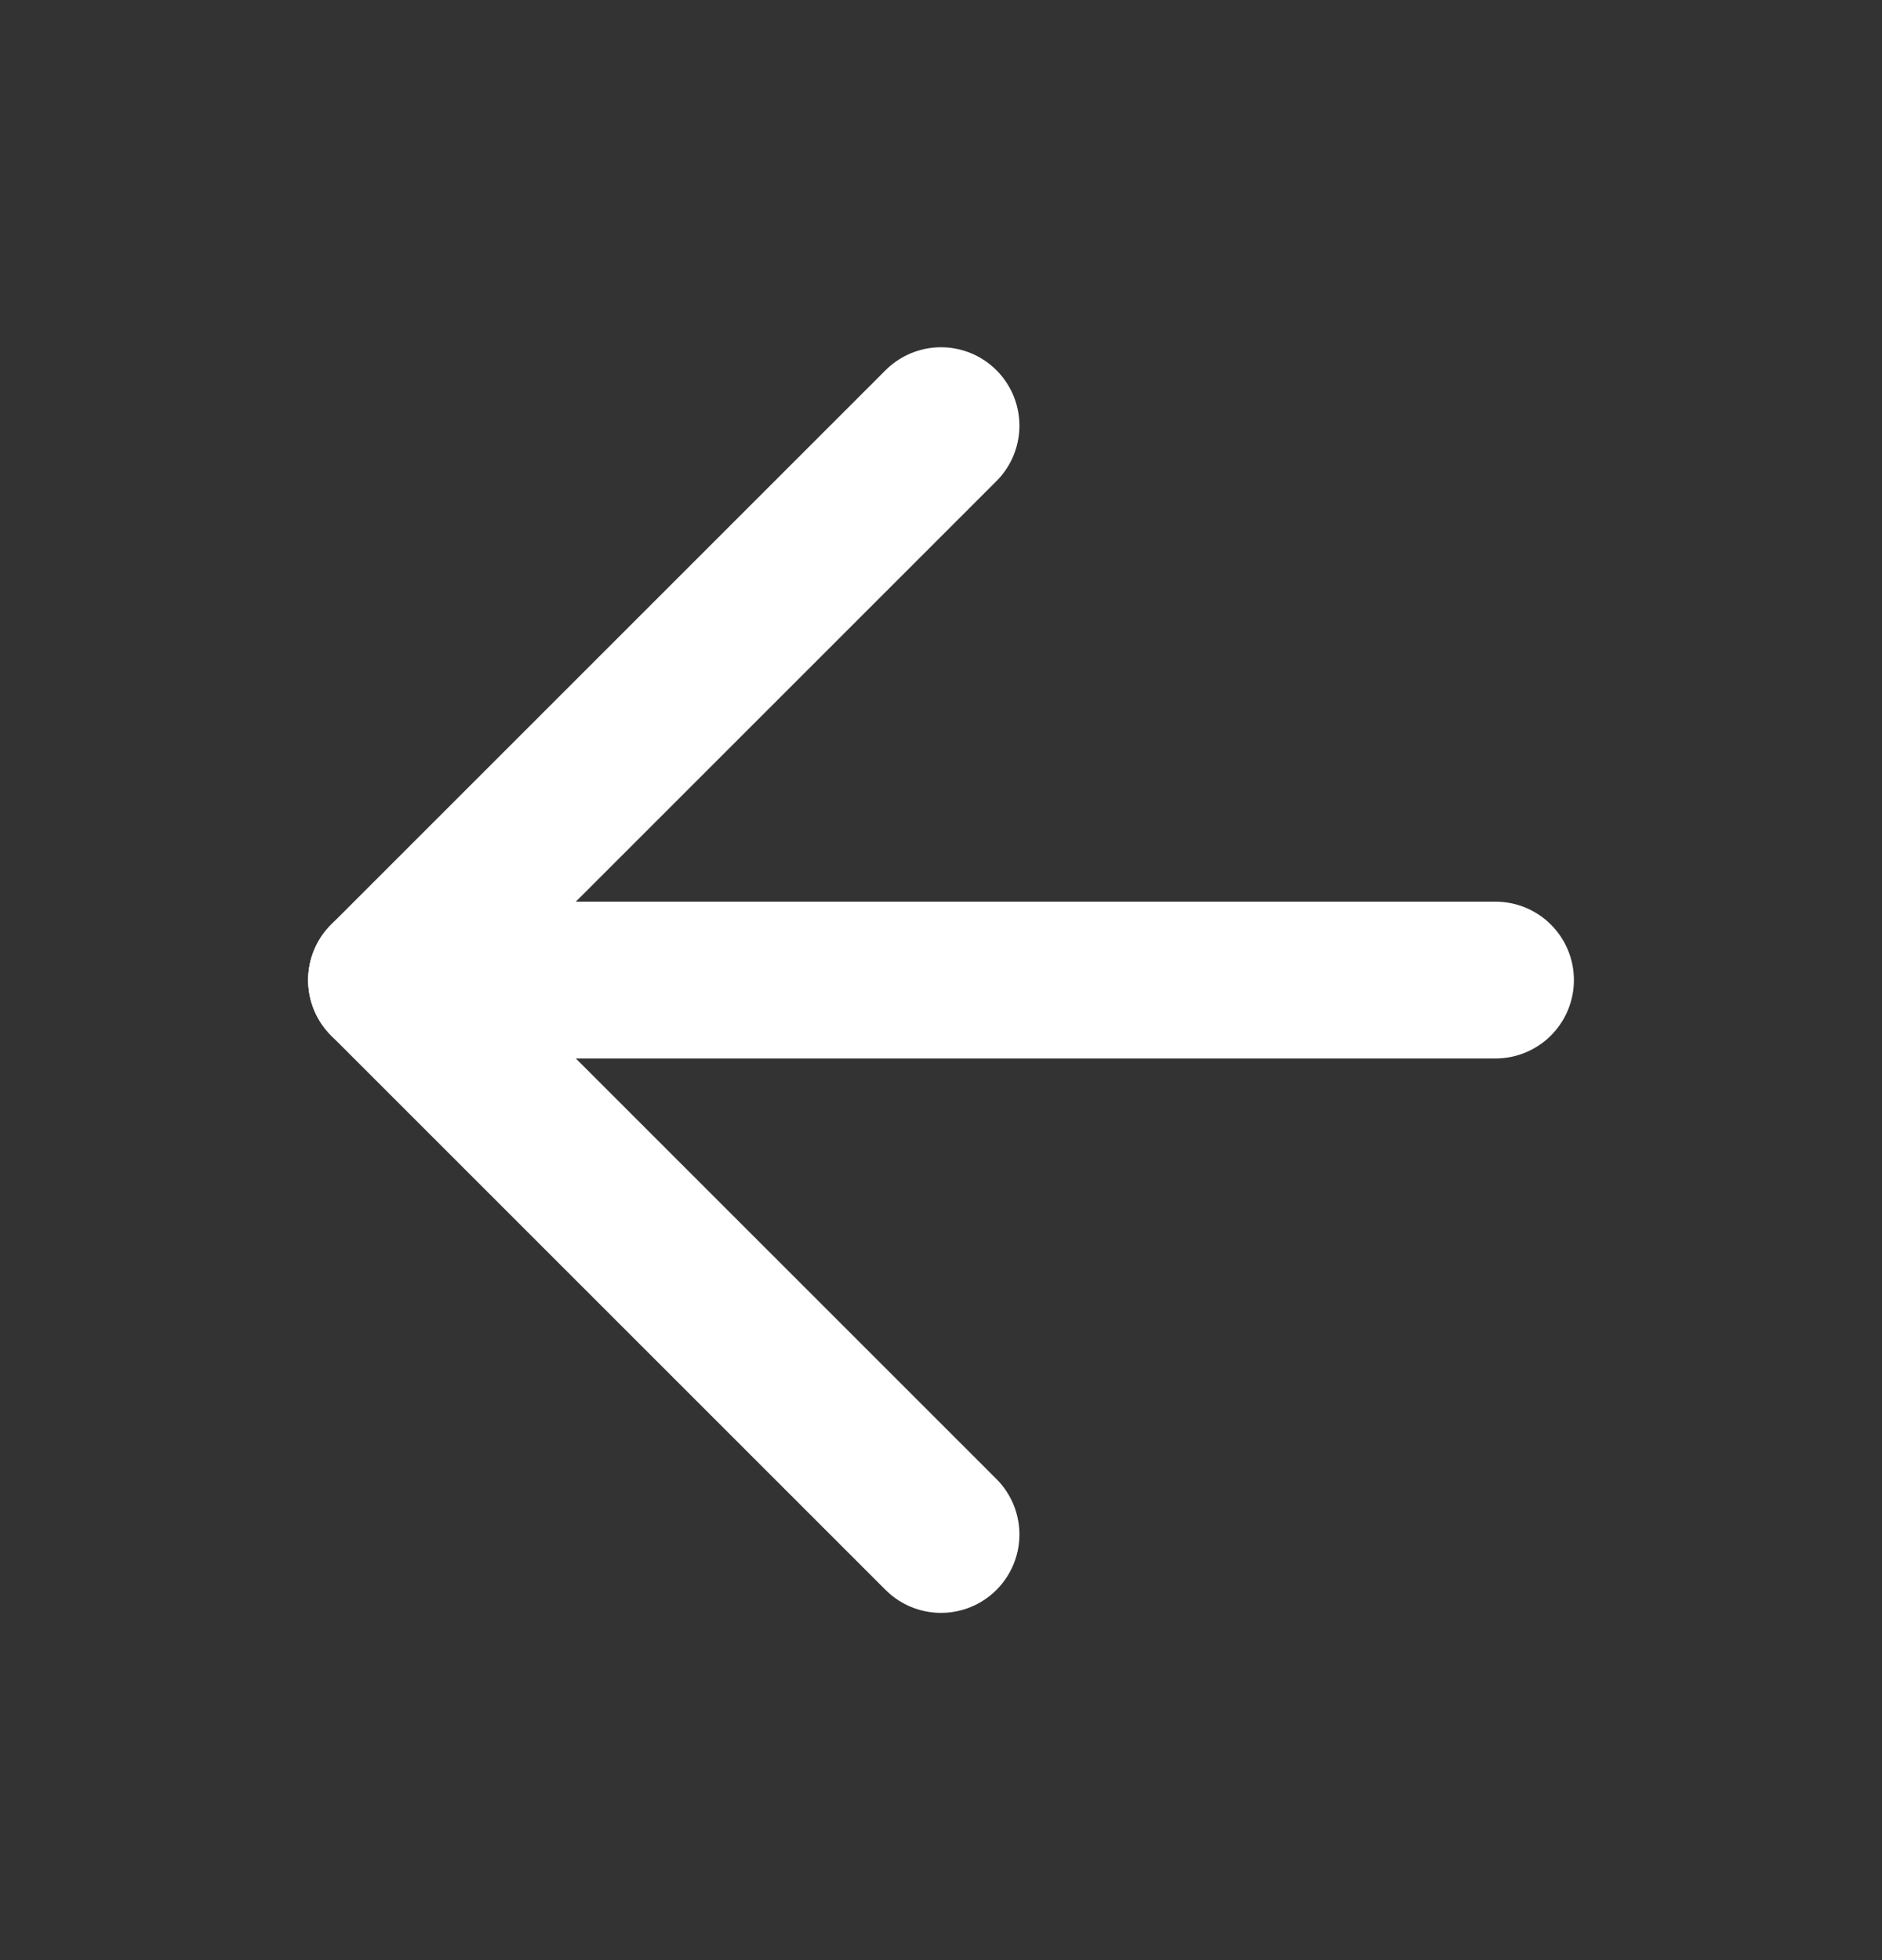
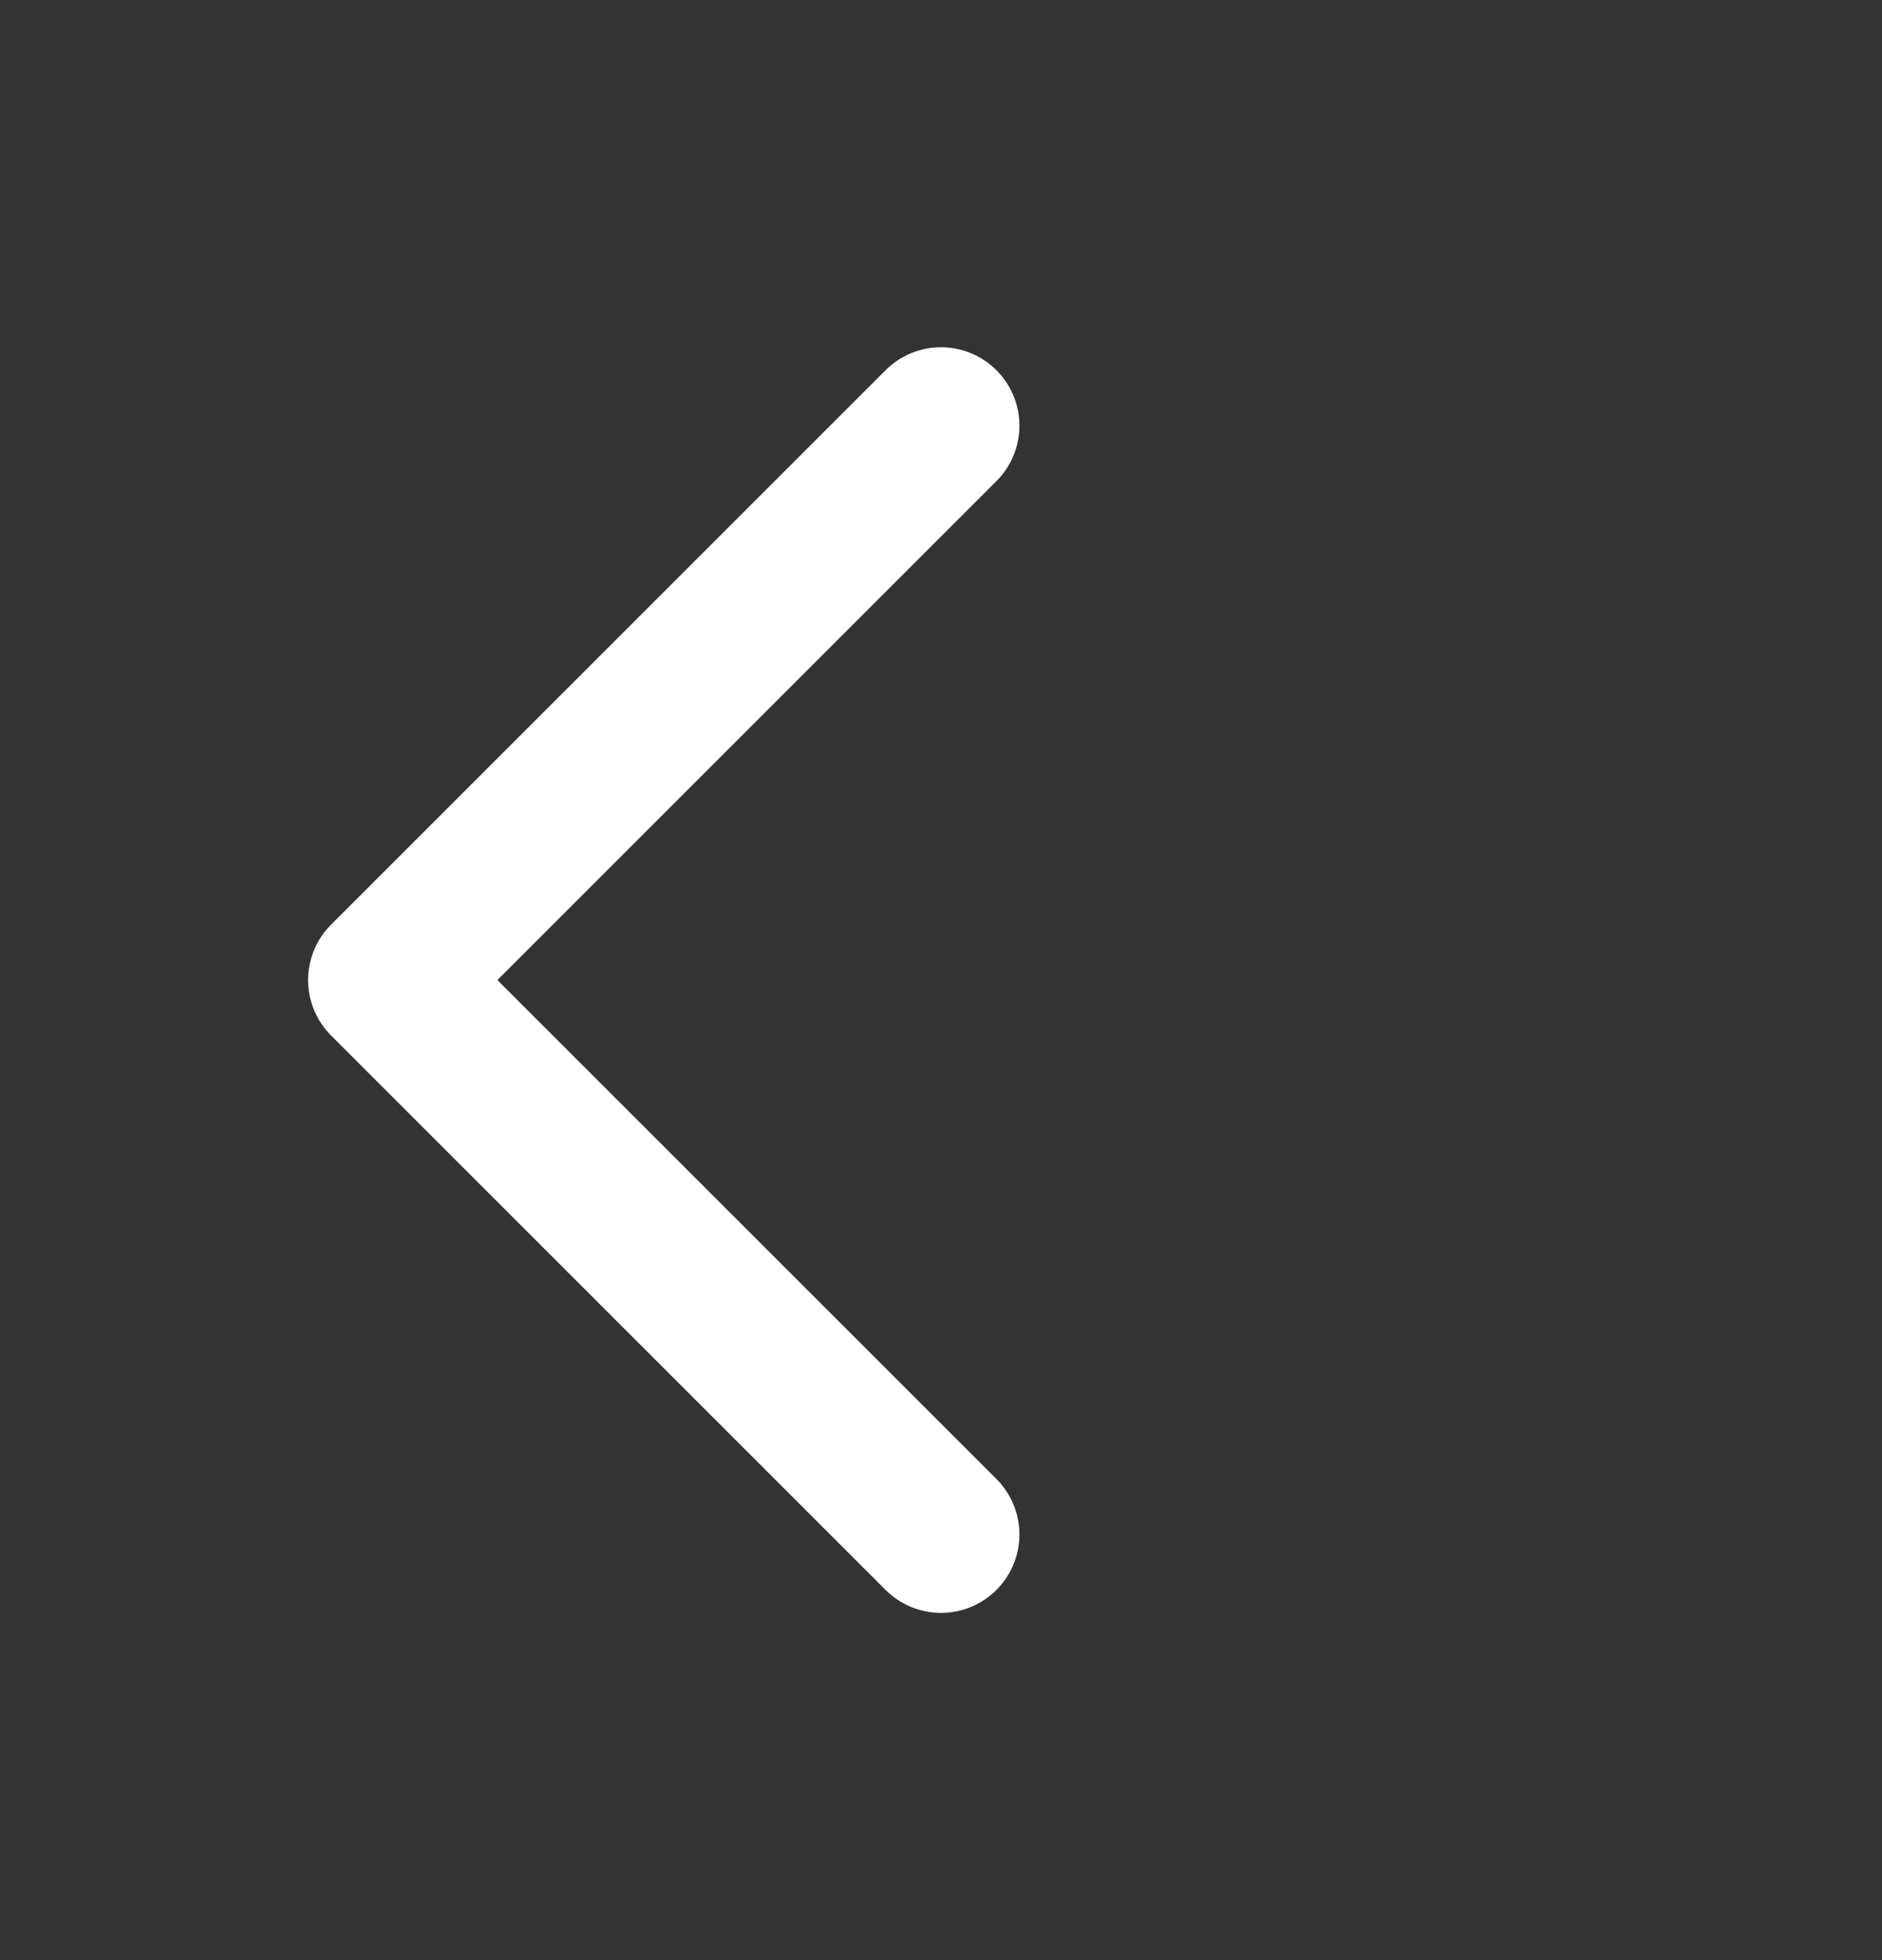
<svg xmlns="http://www.w3.org/2000/svg" width="24" height="25" viewBox="0 0 24 25" fill="none">
  <rect x="0" y="0" width="24" height="25" fill="#333333" stroke="none" />
  <g id="arrow-up-right">
-     <path id="Vector" d="M19.071 12.5L4.929 12.5" stroke="white" stroke-width="2" stroke-linecap="round" stroke-linejoin="round" />
    <path id="Vector_2" d="M12 19.571L4.929 12.5L12 5.429" stroke="white" stroke-width="2" stroke-linecap="round" stroke-linejoin="round" />
  </g>
</svg>